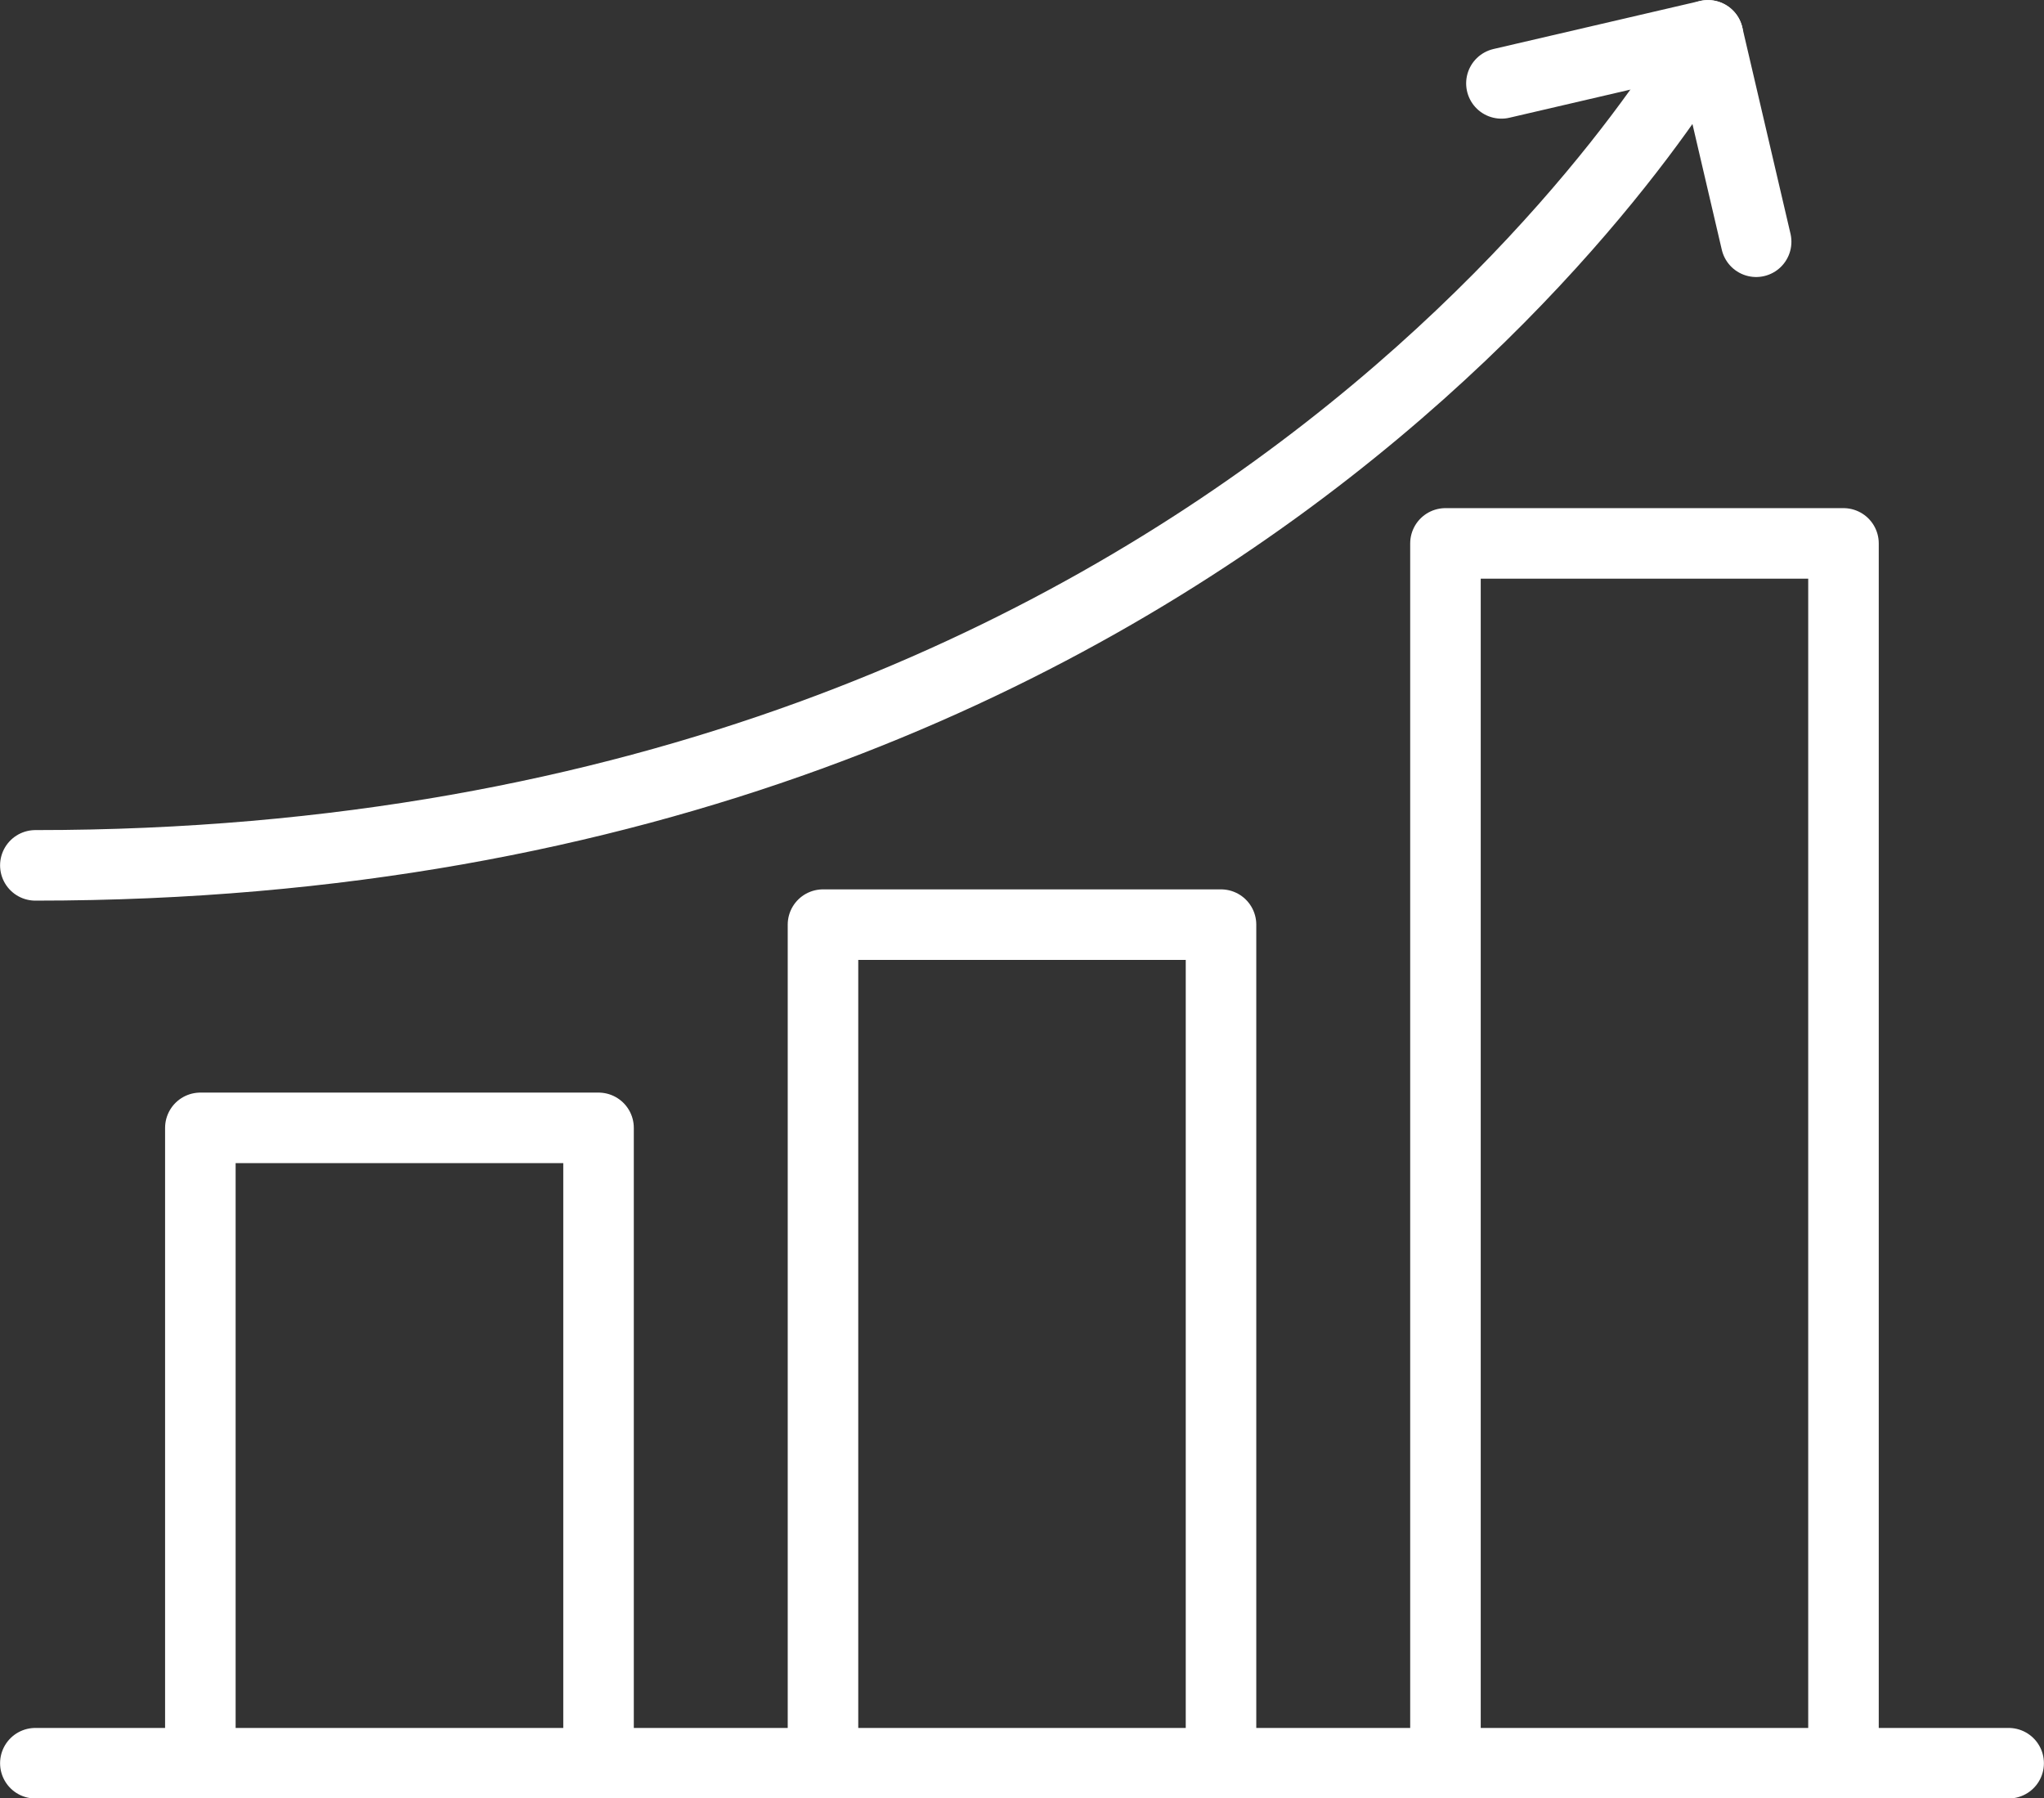
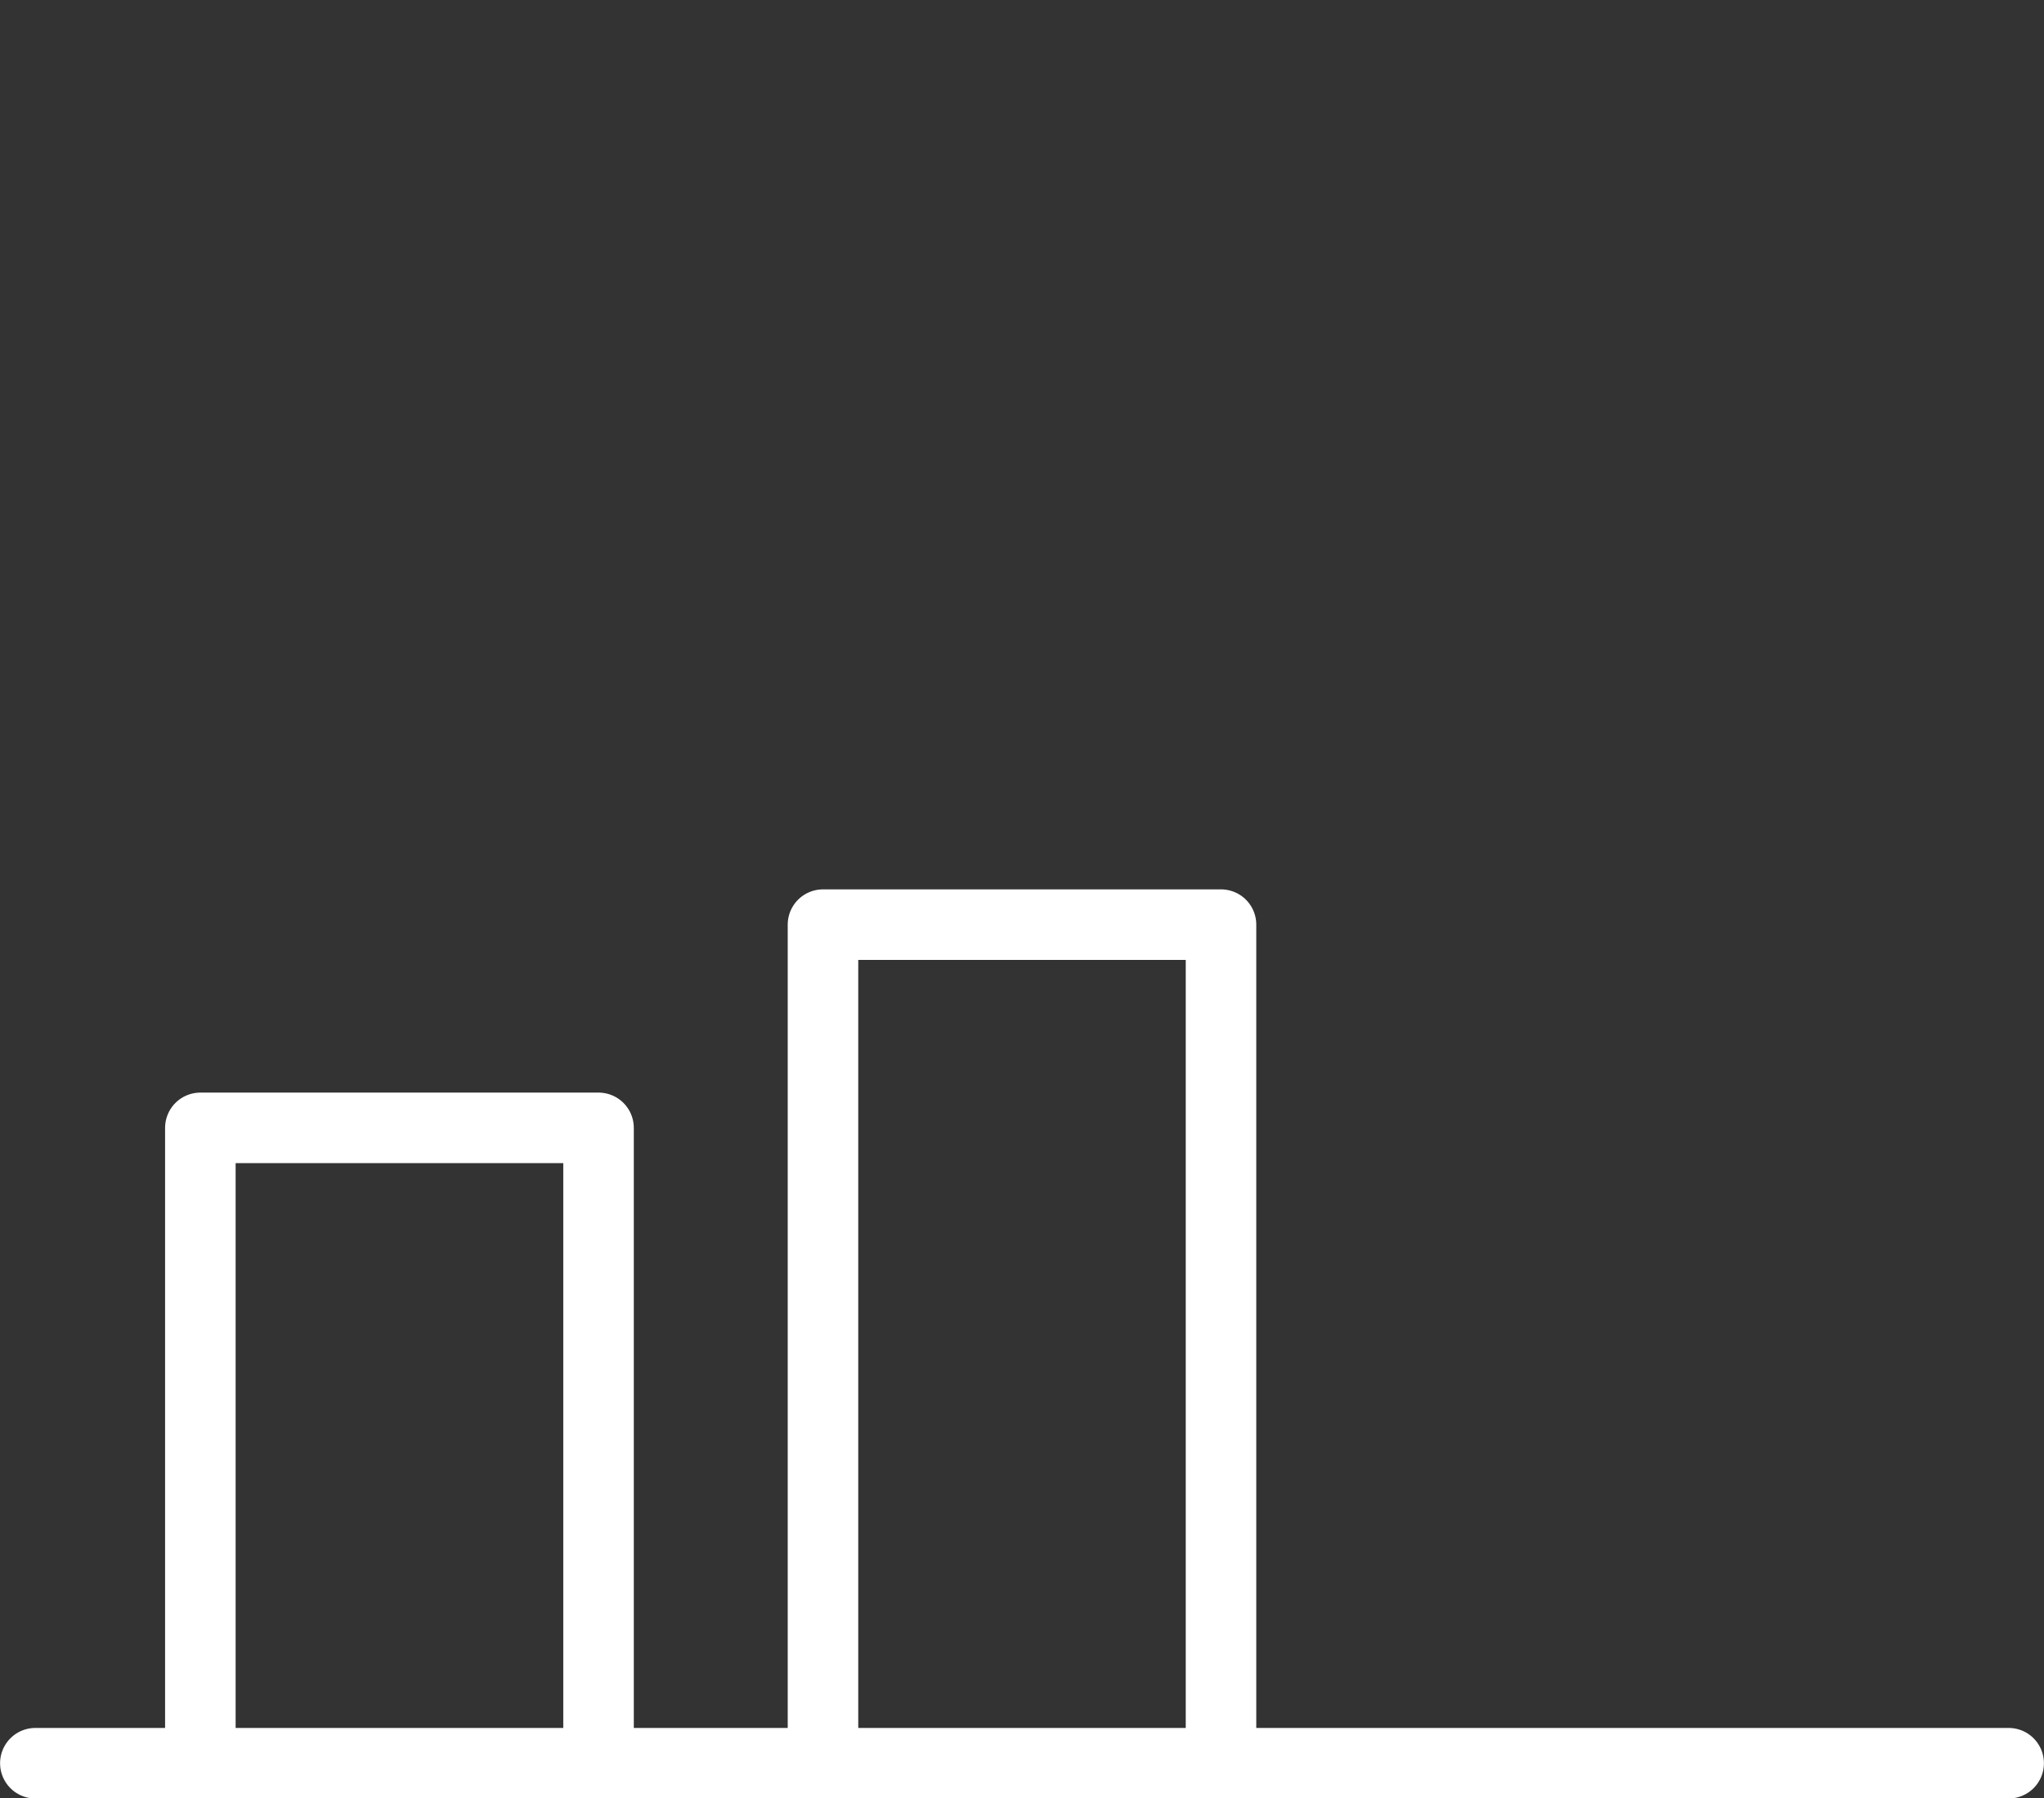
<svg xmlns="http://www.w3.org/2000/svg" id="Layer_1" data-name="Layer 1" viewBox="0 0 128.95 113.45">
  <rect x="0" y="0" width="128.95" height="113.45" fill="#333333" stroke="none" />
  <defs>
    <style> .cls-1 { fill: none; stroke: #fff; stroke-linecap: round; stroke-linejoin: round; stroke-width: 4.45px; } </style>
  </defs>
  <polyline class="cls-1" points="12.64 111.23 12.64 71.15 37.76 71.15 37.76 111.23" />
  <polyline class="cls-1" points="51.92 111.23 51.92 58.33 77.03 58.33 77.03 111.23" />
-   <polyline class="cls-1" points="91.19 111.23 91.19 34.28 116.3 34.28 116.3 111.23" />
  <line class="cls-1" x1="2.23" y1="111.23" x2="126.72" y2="111.23" />
-   <path class="cls-1" d="m2.23,54.59C78.9,54.59,107.75,2.23,107.75,2.23" />
-   <polyline class="cls-1" points="94.72 5.26 107.75 2.23 110.79 15.25" />
</svg>